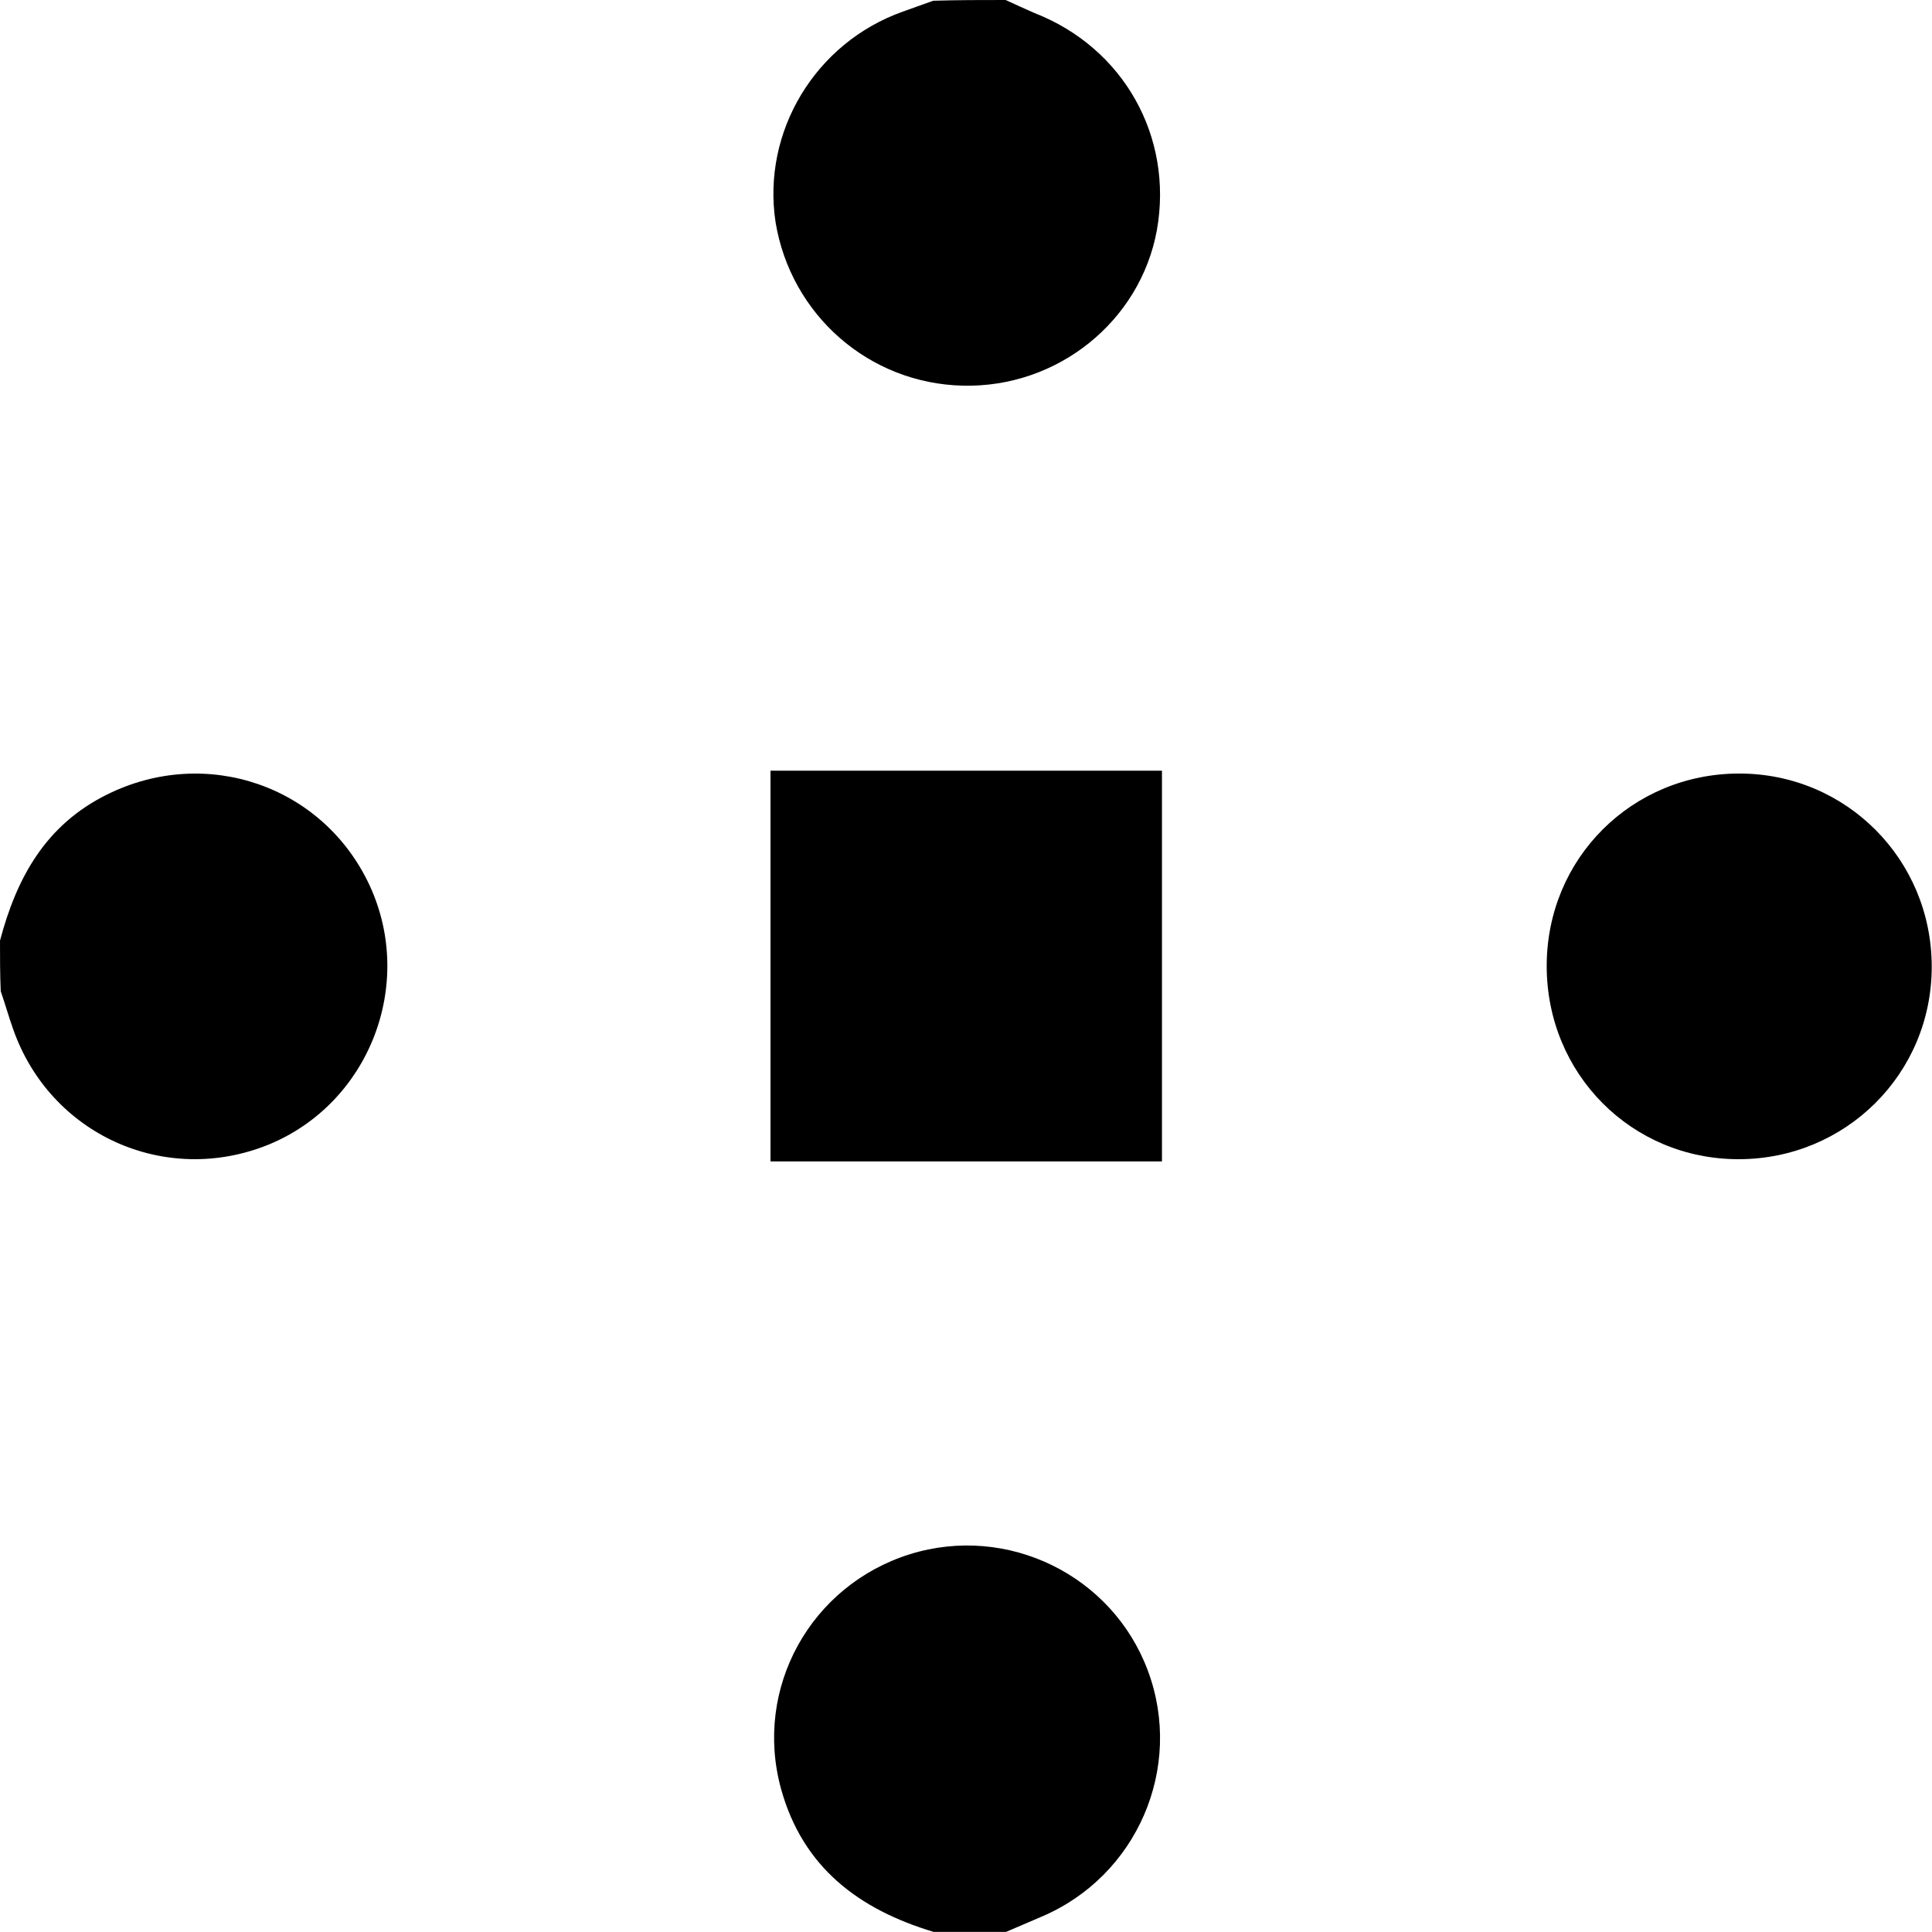
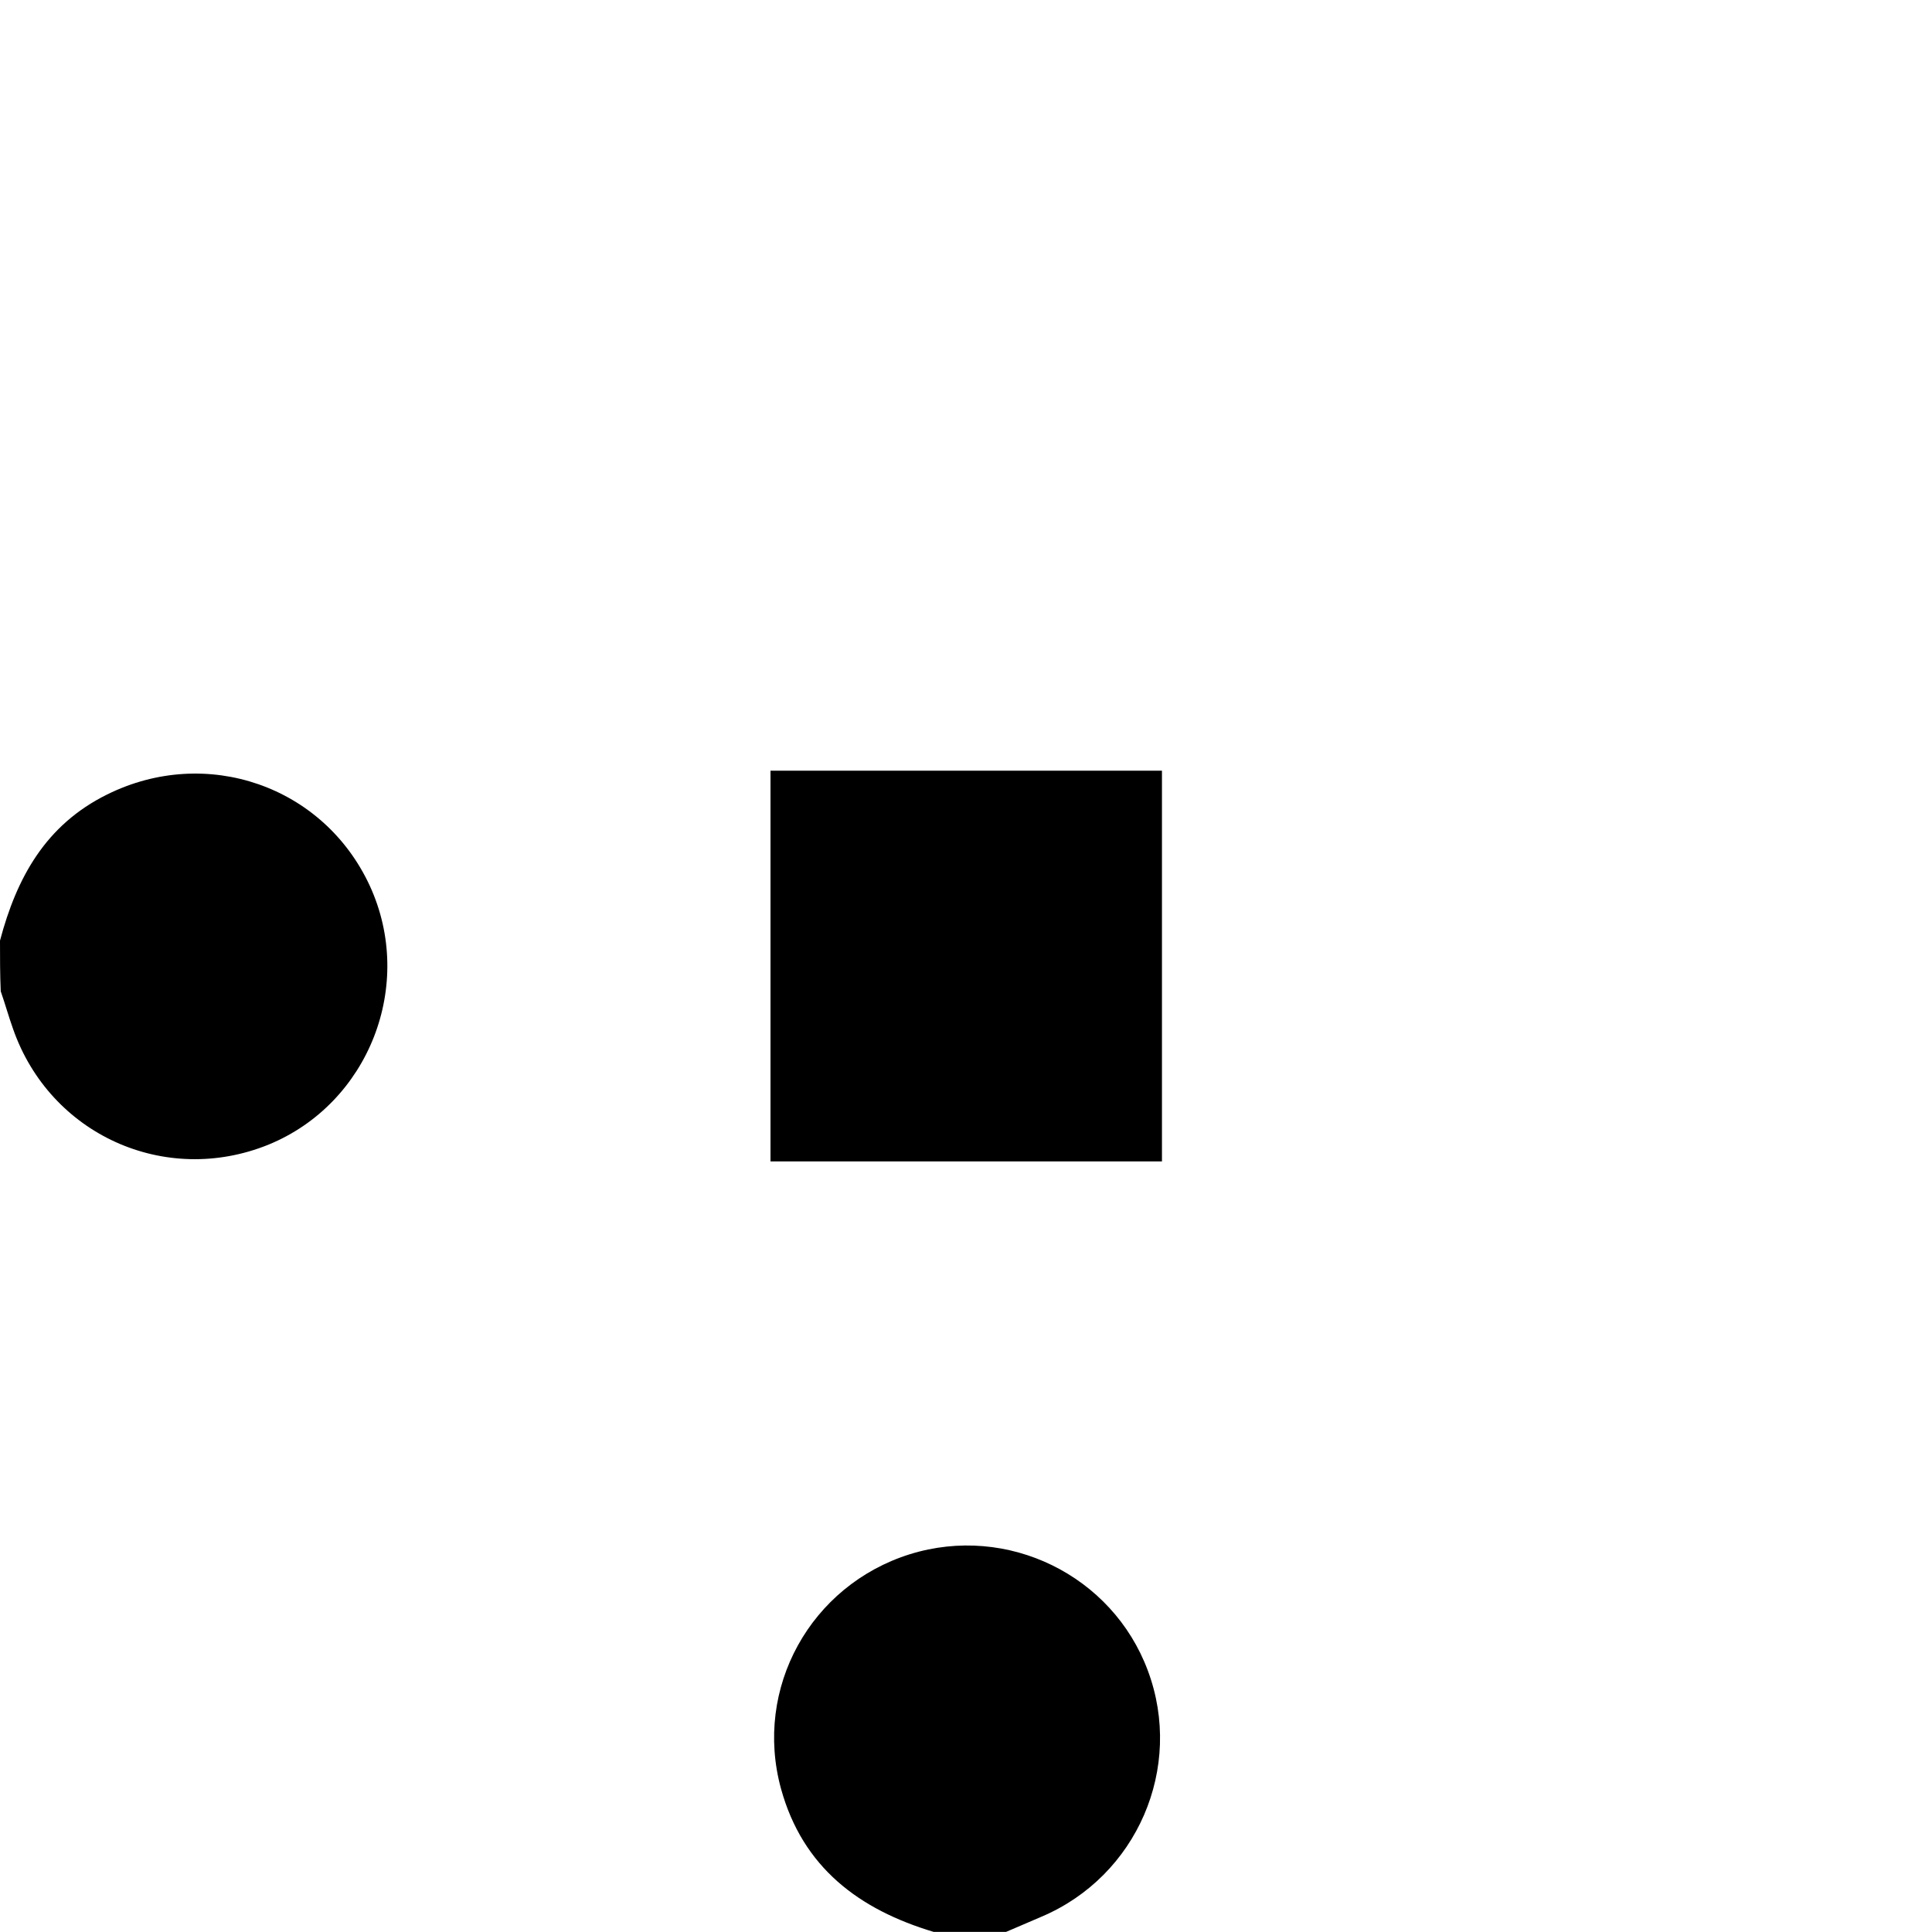
<svg xmlns="http://www.w3.org/2000/svg" width="21" height="21" viewBox="0 0 21 21" fill="none">
  <g id="Plus_Codes_Logo 1" clip-path="url(#clip0_2111_86)">
    <g id="Group">
      <path id="Vector" d="M0 10.224C0.181 9.54 0.496 8.966 1.164 8.636C2.242 8.101 3.516 8.541 4.019 9.627C4.515 10.704 4.011 11.994 2.918 12.442C1.793 12.898 0.543 12.332 0.142 11.184C0.094 11.05 0.055 10.909 0.008 10.775C0 10.594 0 10.405 0 10.224Z" fill="black" />
-       <path id="Vector_2" d="M10.931 0C11.033 0.047 11.135 0.094 11.245 0.142C12.213 0.519 12.755 1.487 12.575 2.501C12.394 3.492 11.497 4.216 10.467 4.192C9.444 4.169 8.595 3.421 8.43 2.415C8.28 1.431 8.862 0.464 9.814 0.126C9.924 0.087 10.034 0.047 10.144 0.008C10.404 0 10.671 0 10.931 0Z" fill="black" />
      <path id="Vector_3" d="M10.149 20.999C9.338 20.756 8.725 20.299 8.489 19.442C8.19 18.349 8.811 17.232 9.889 16.894C10.951 16.563 12.091 17.122 12.477 18.16C12.87 19.214 12.359 20.394 11.32 20.834C11.195 20.889 11.061 20.944 10.935 20.999C10.675 20.999 10.408 20.999 10.149 20.999Z" fill="black" />
      <path id="Vector_4" d="M8.375 12.624C8.375 11.208 8.375 9.808 8.375 8.377C9.791 8.377 11.191 8.377 12.63 8.377C12.63 9.777 12.63 11.185 12.63 12.624C11.23 12.624 9.822 12.624 8.375 12.624Z" fill="black" />
-       <path id="Vector_5" d="M18.905 8.408C20.069 8.408 20.997 9.344 20.997 10.508C20.997 11.672 20.061 12.6 18.897 12.6C17.733 12.6 16.812 11.672 16.812 10.5C16.812 9.328 17.741 8.408 18.905 8.408Z" fill="black" />
    </g>
  </g>
  <defs>
    <clipPath id="clip0_2111_86">
      <rect width="21" height="21" fill="white" />
    </clipPath>
  </defs>
</svg>